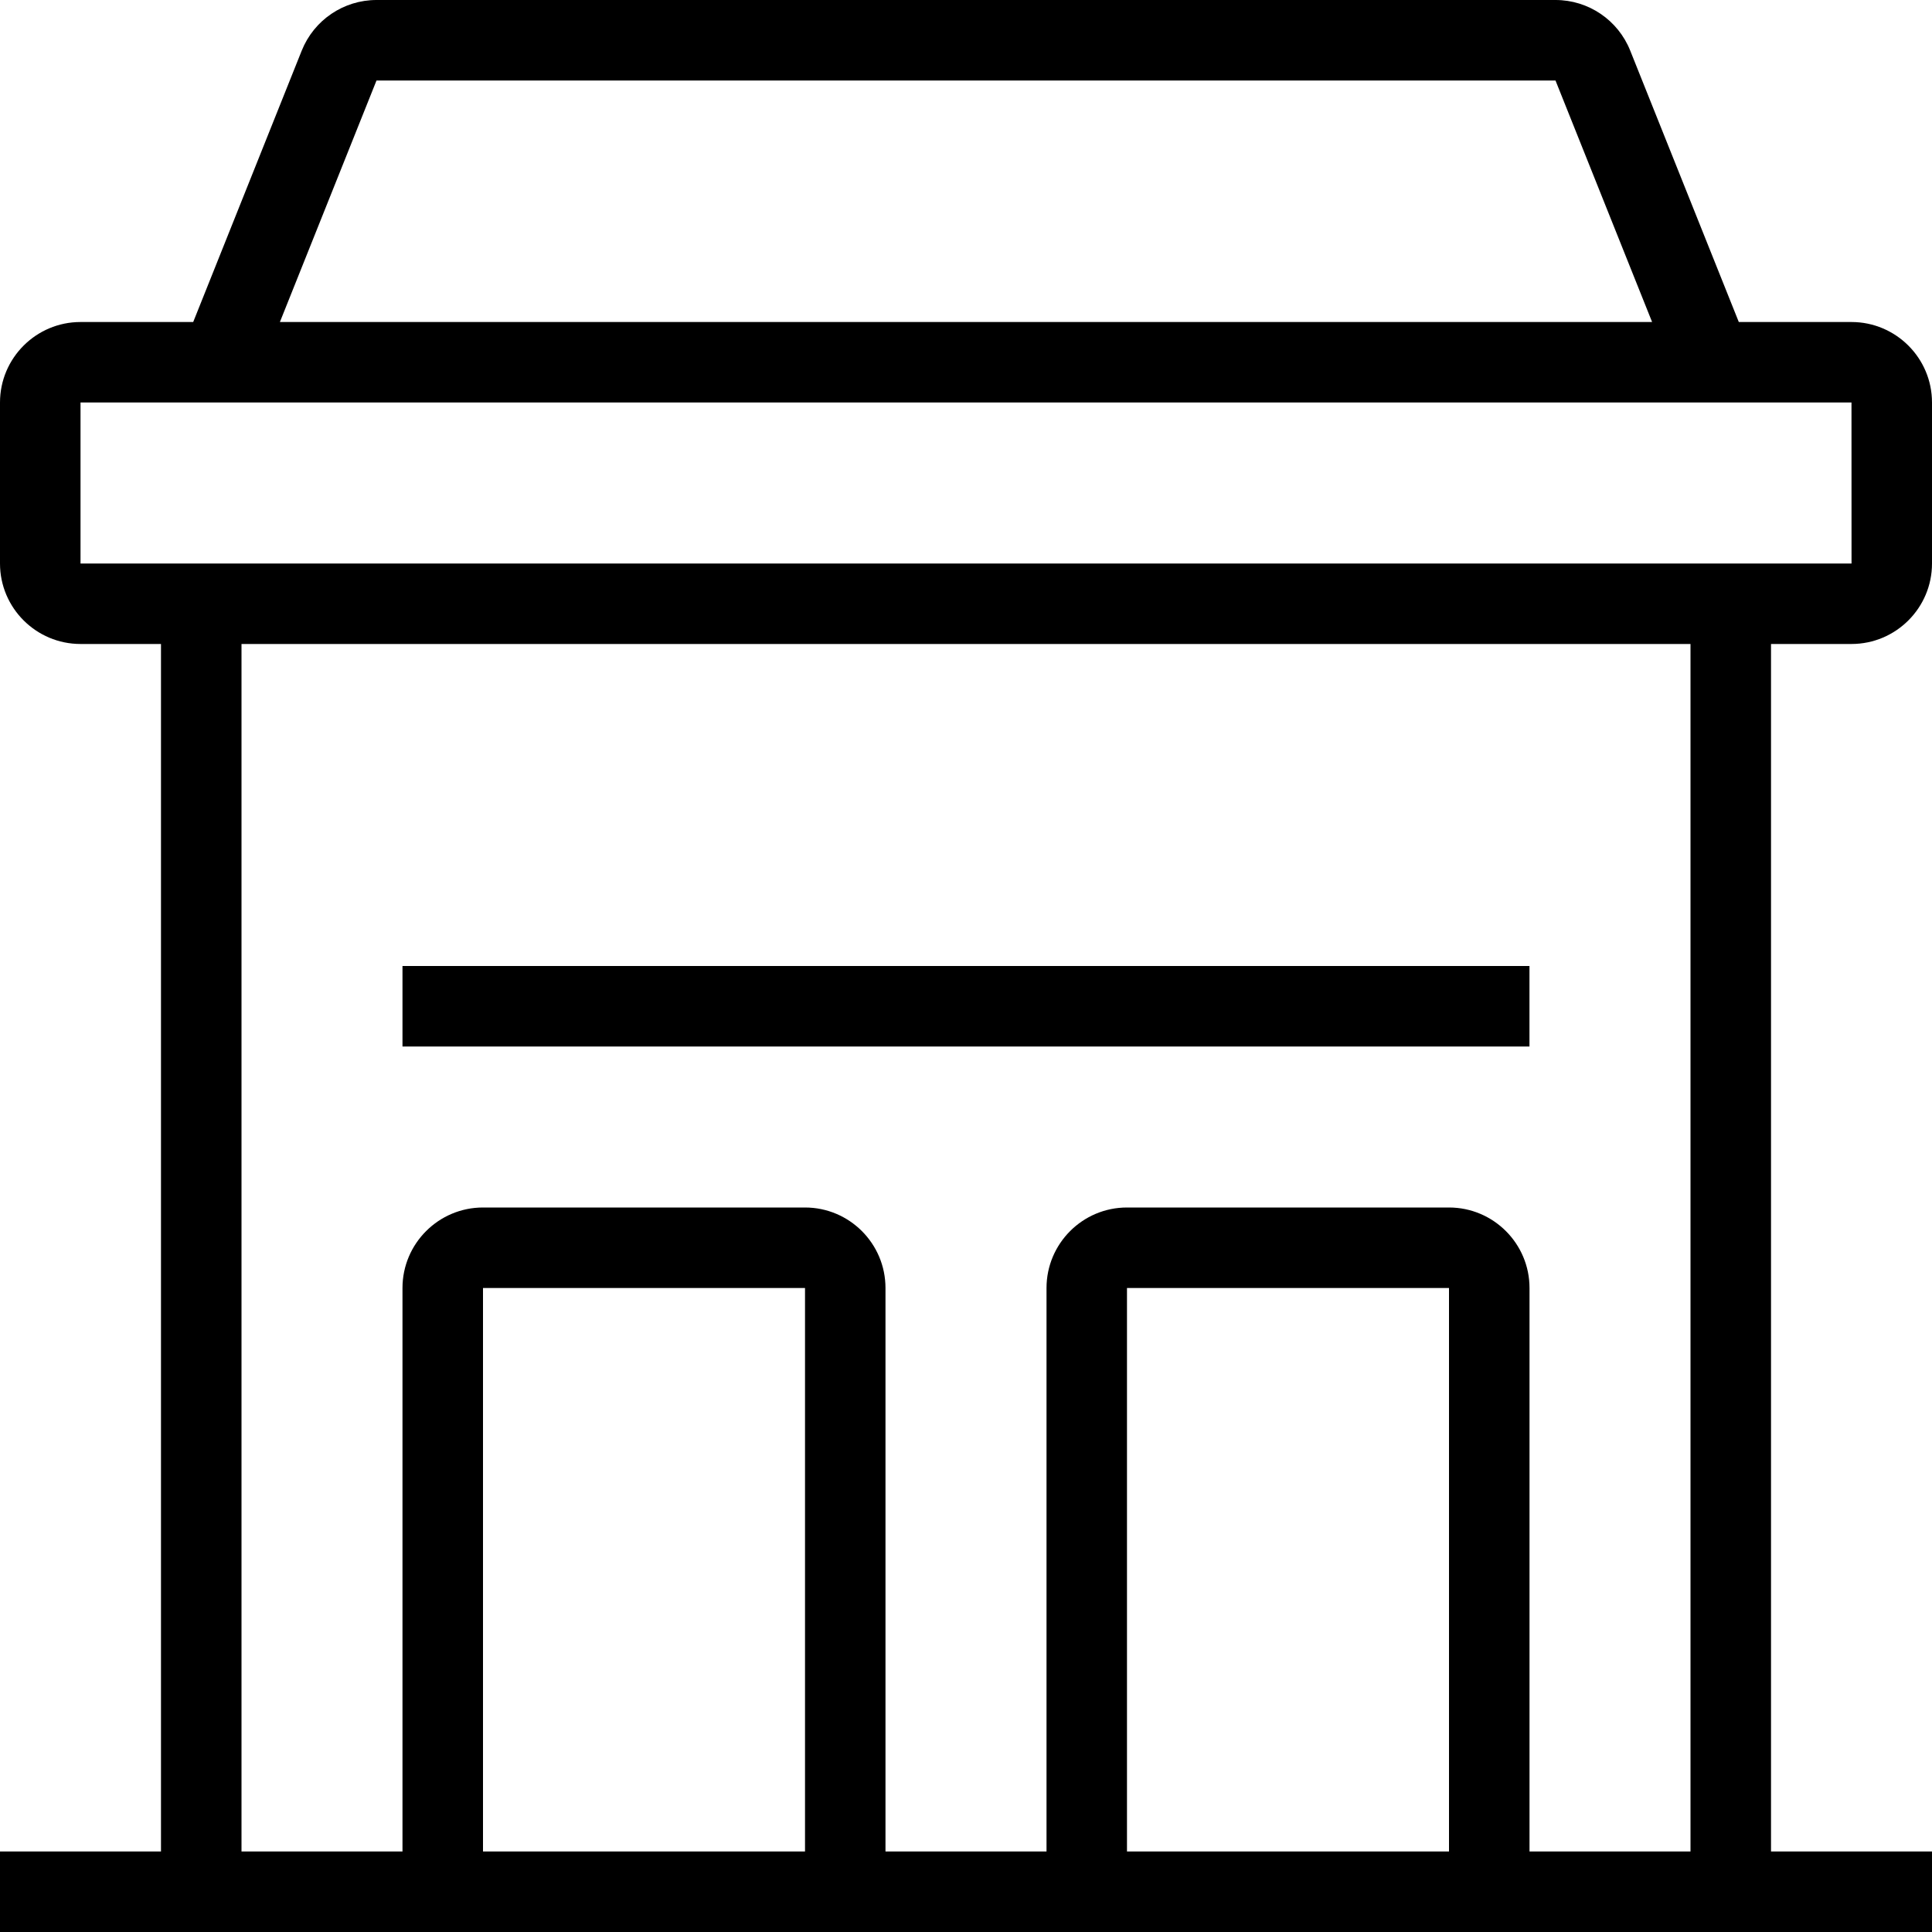
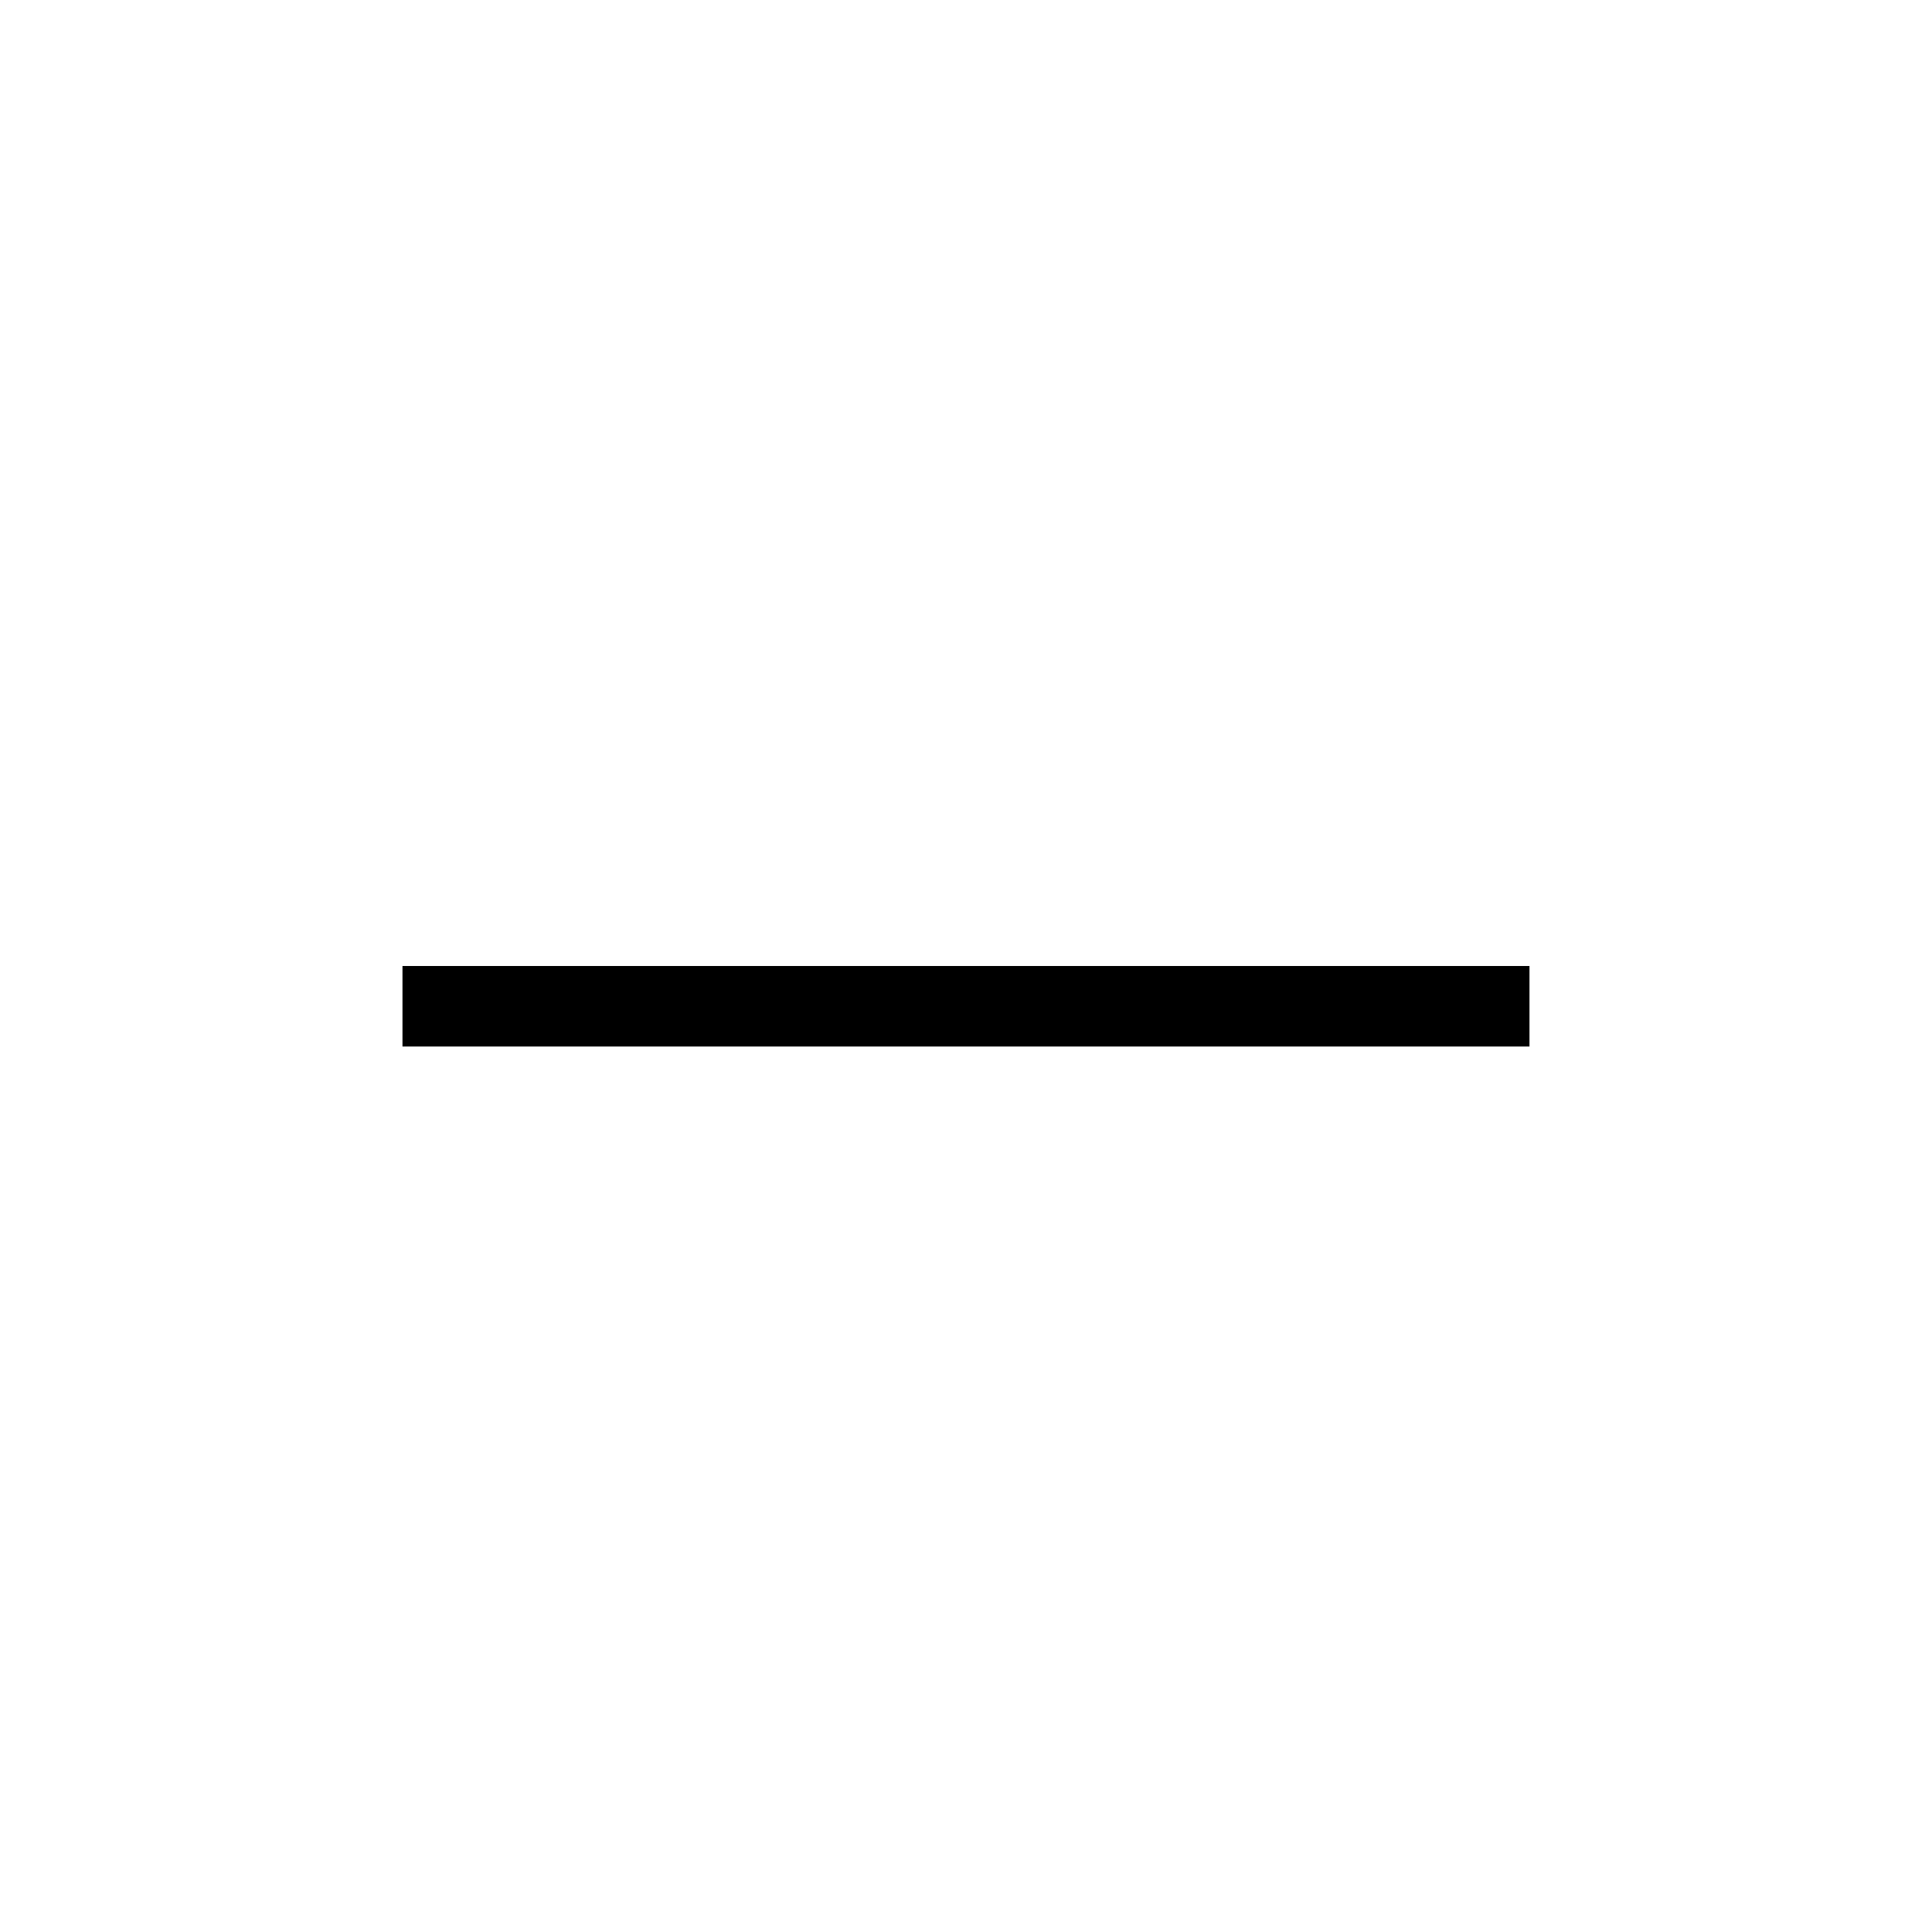
<svg xmlns="http://www.w3.org/2000/svg" width="40" height="40" viewBox="0 0 40 40" fill="none">
  <rect x="8.333" y="20" width="23.333" height="1.667" fill="black" />
-   <path fill-rule="evenodd" clip-rule="evenodd" d="M40 11.667C40 12.586 39.252 13.333 38.333 13.333H36.667V38.333H40V40H36.667H35H31.667H30H23.333H21.667H18.333H16.667H10H8.333H5H3.333H0V38.333H3.333V13.333H1.667C0.748 13.333 0 12.586 0 11.667V8.333C0 7.414 0.748 6.667 1.667 6.667H4L6.247 1.048C6.501 0.415 7.113 0 7.795 0H32.205C32.887 0 33.499 0.415 33.752 1.048L36 6.667H38.333C39.252 6.667 40 7.414 40 8.333V11.667ZM32.205 1.667H7.795L5.795 6.667H34.205L32.205 1.667ZM1.667 11.667V8.333H3.333H36.667H38.333L38.334 11.667H36.667H3.333H1.667ZM10 26.667V38.333H16.667V26.667H10ZM23.333 38.333V26.667H30V38.333H23.333ZM31.667 38.333H35V13.333H5V38.333H8.333V26.667C8.333 25.747 9.081 25 10 25H16.667C17.586 25 18.333 25.747 18.333 26.667V38.333H21.667V26.667C21.667 25.747 22.414 25 23.333 25H30C30.919 25 31.667 25.747 31.667 26.667V38.333Z" fill="black" />
</svg>